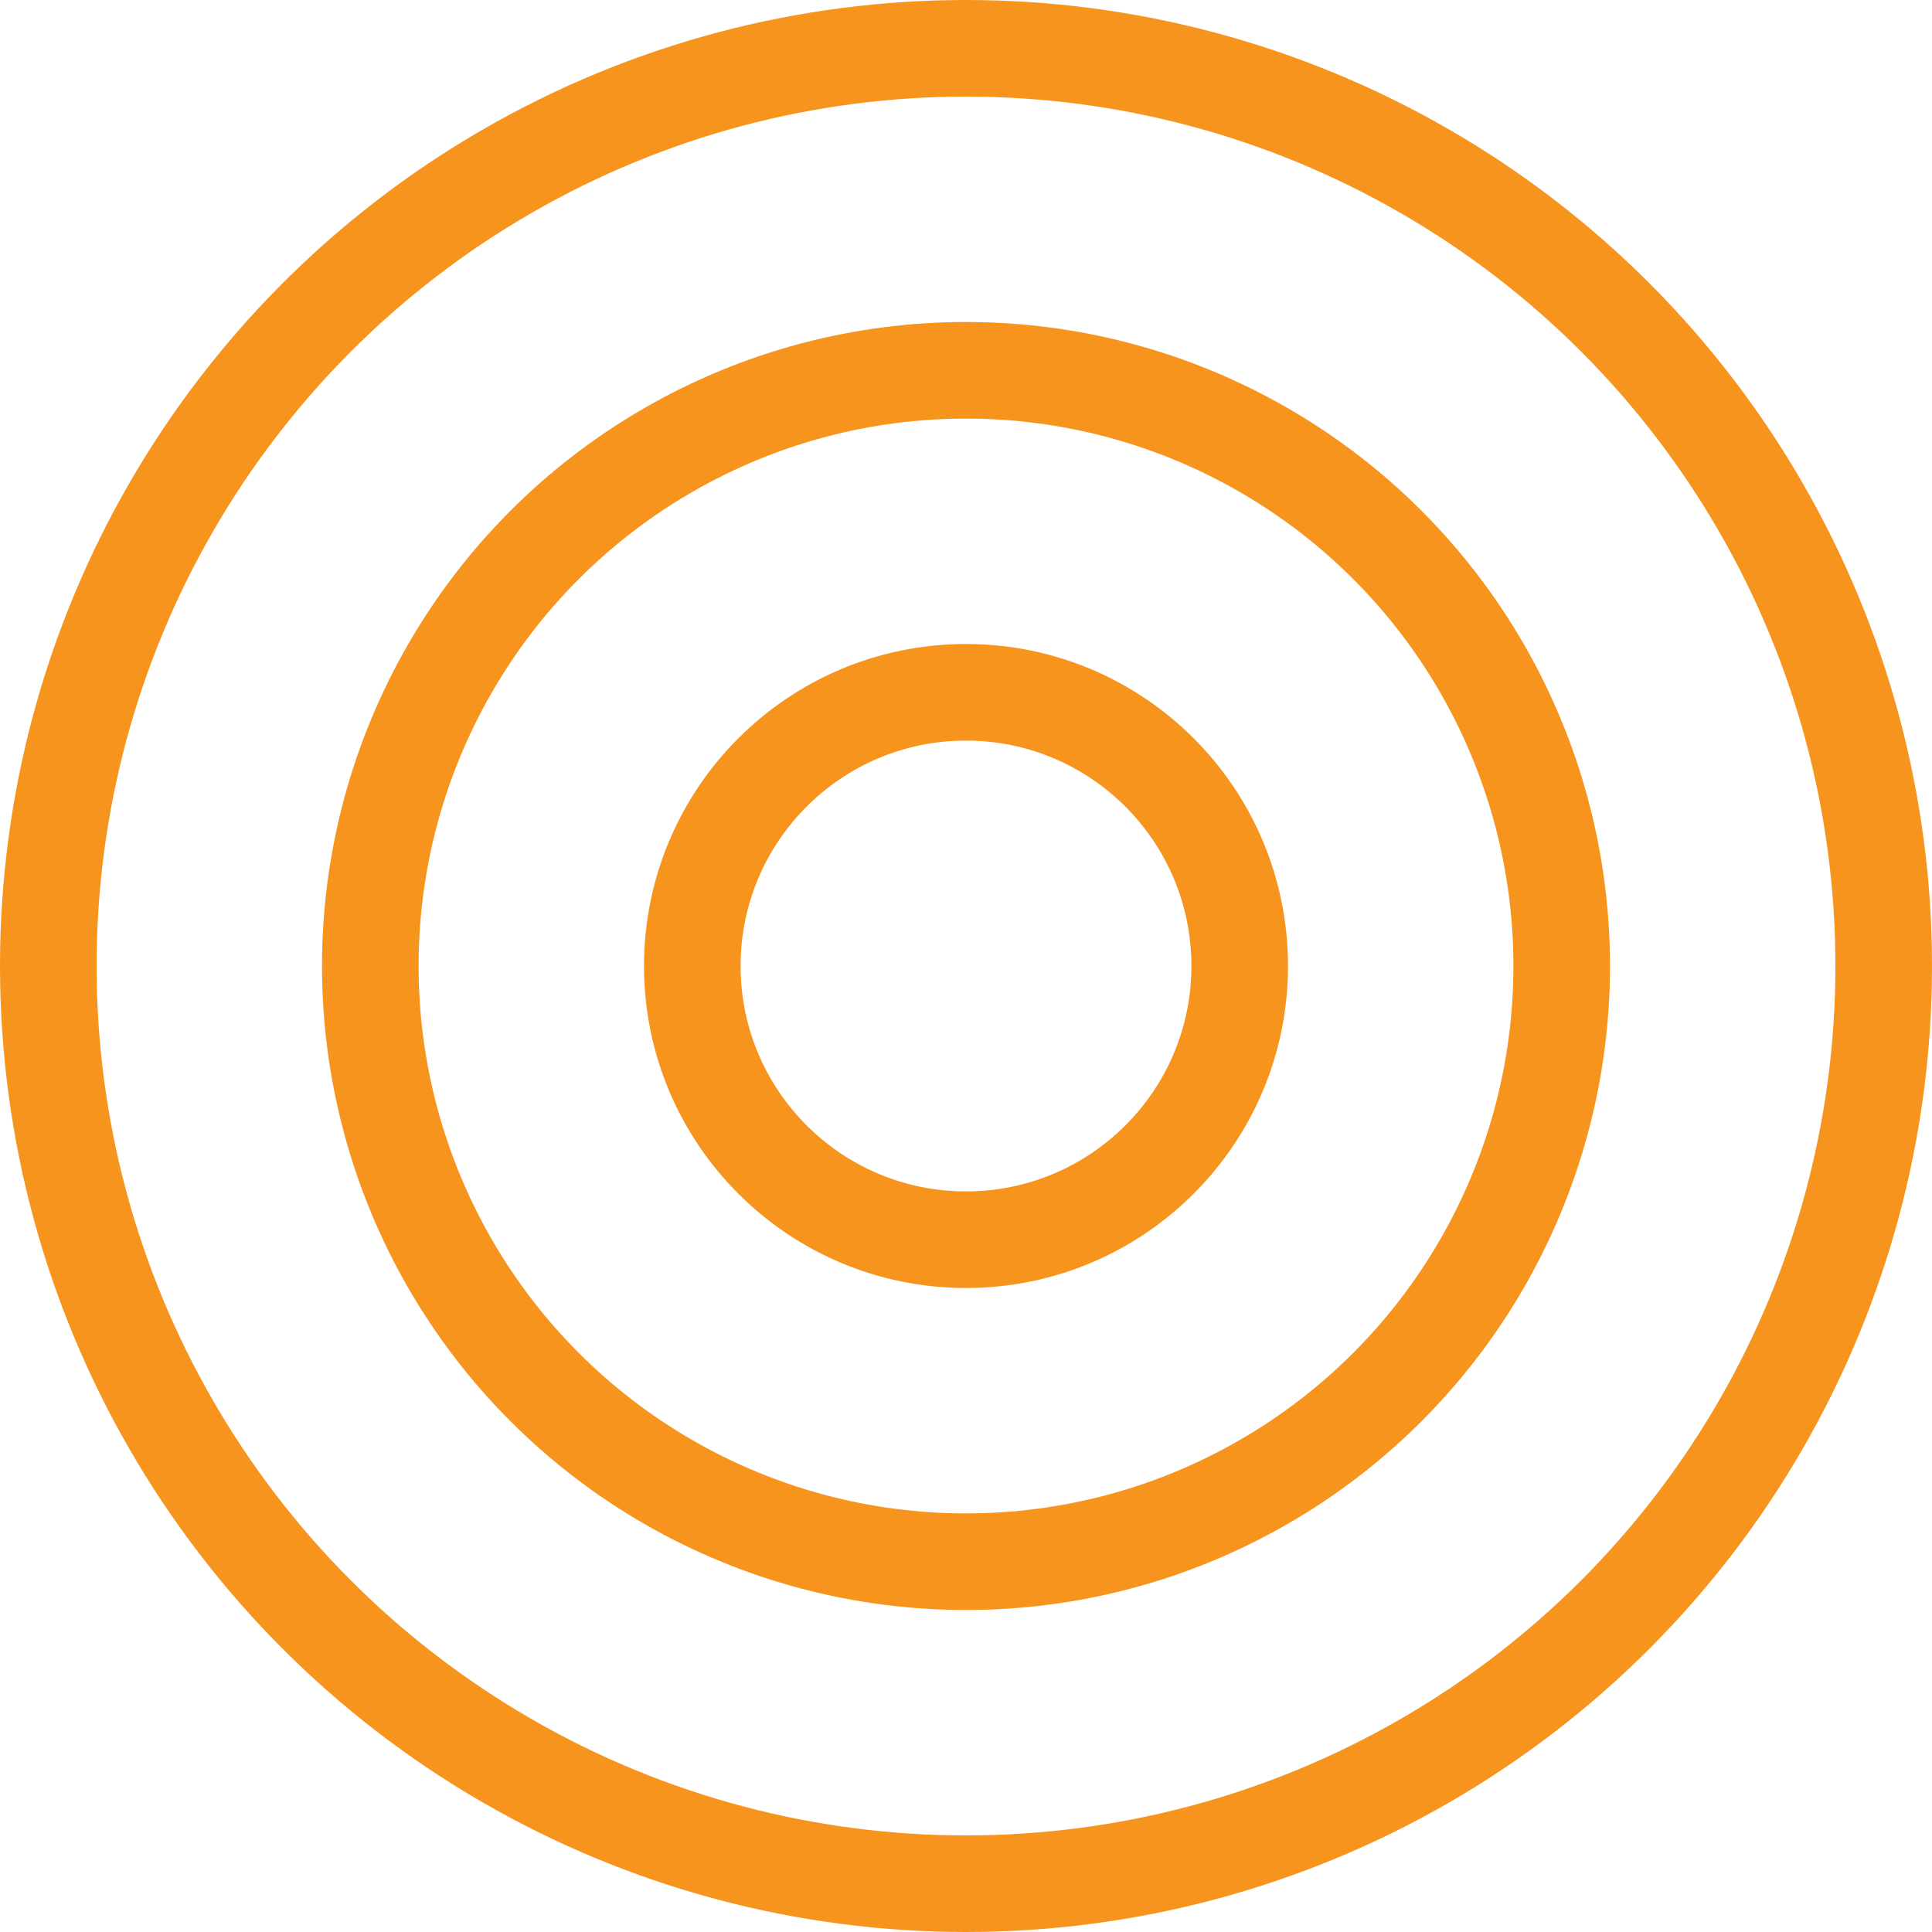
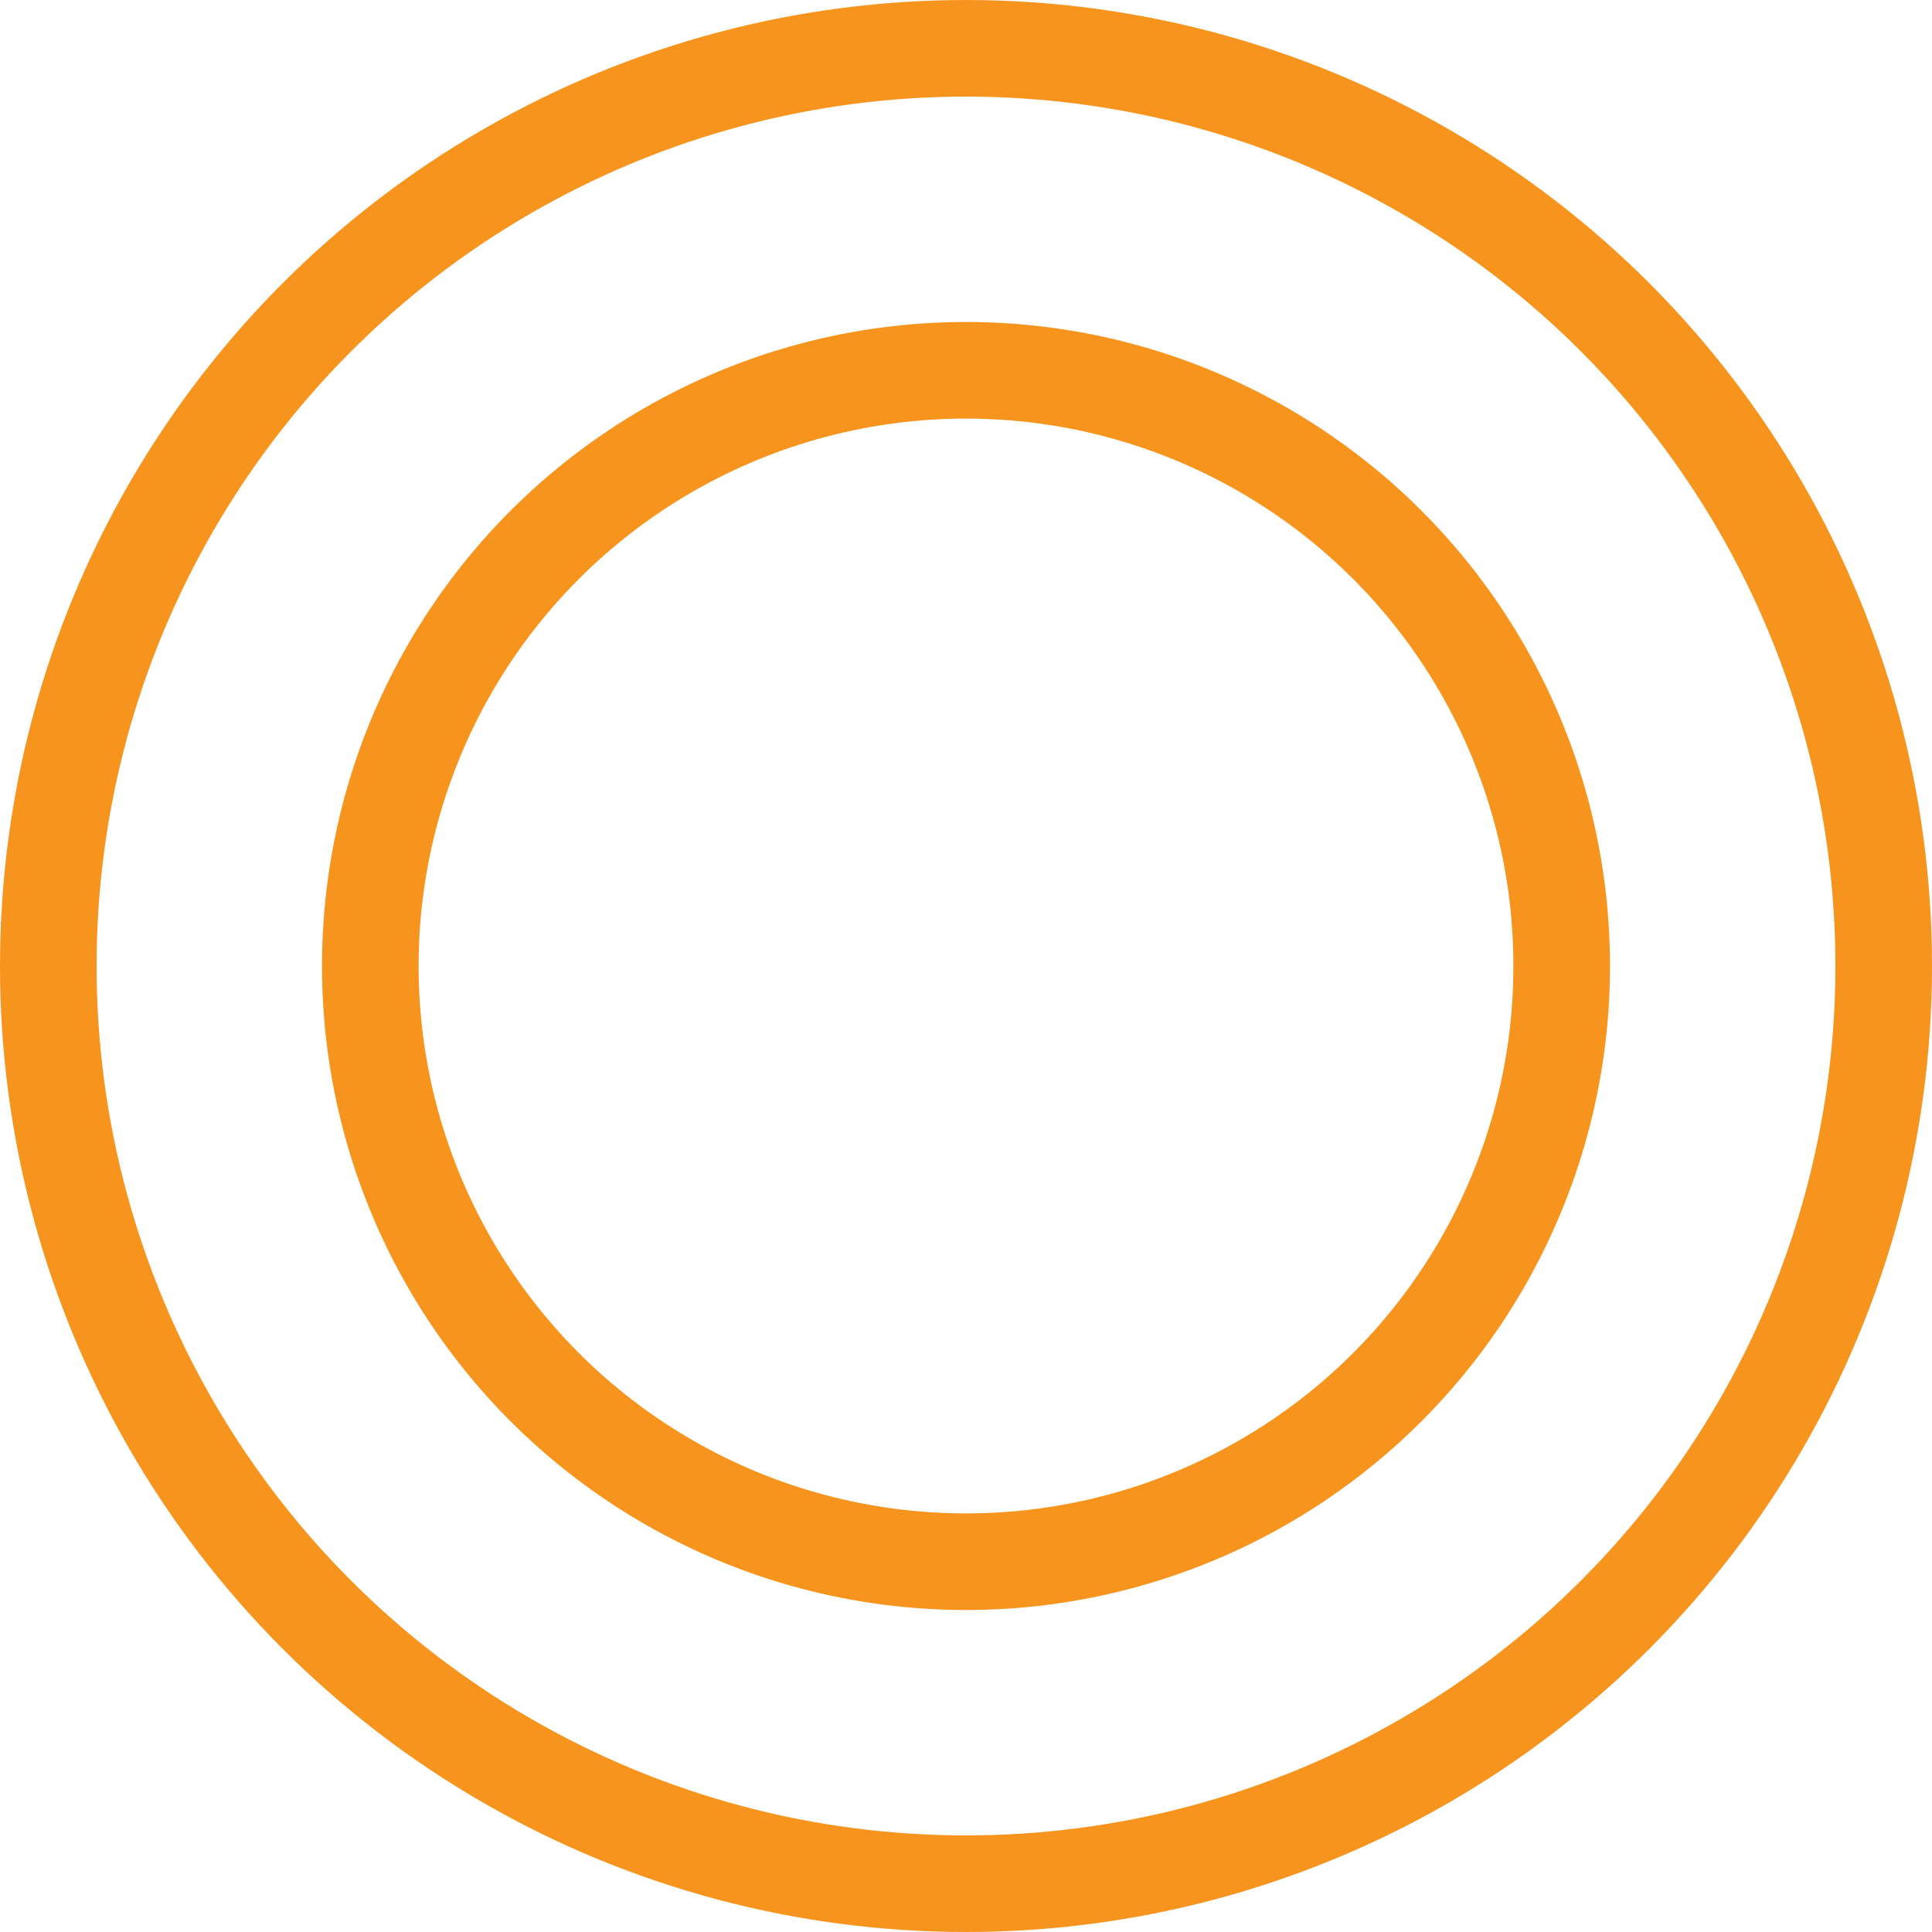
<svg xmlns="http://www.w3.org/2000/svg" width="24" height="24" viewBox="0 0 24 24" fill="none">
  <circle cx="12" cy="12" r="11.4" stroke="#F7941E" stroke-width="1.2" />
  <circle cx="12" cy="12" r="7.4" stroke="#F7941E" stroke-width="1.2" />
-   <circle cx="12" cy="12" r="3.4" stroke="#F7941E" stroke-width="1.2" />
</svg>